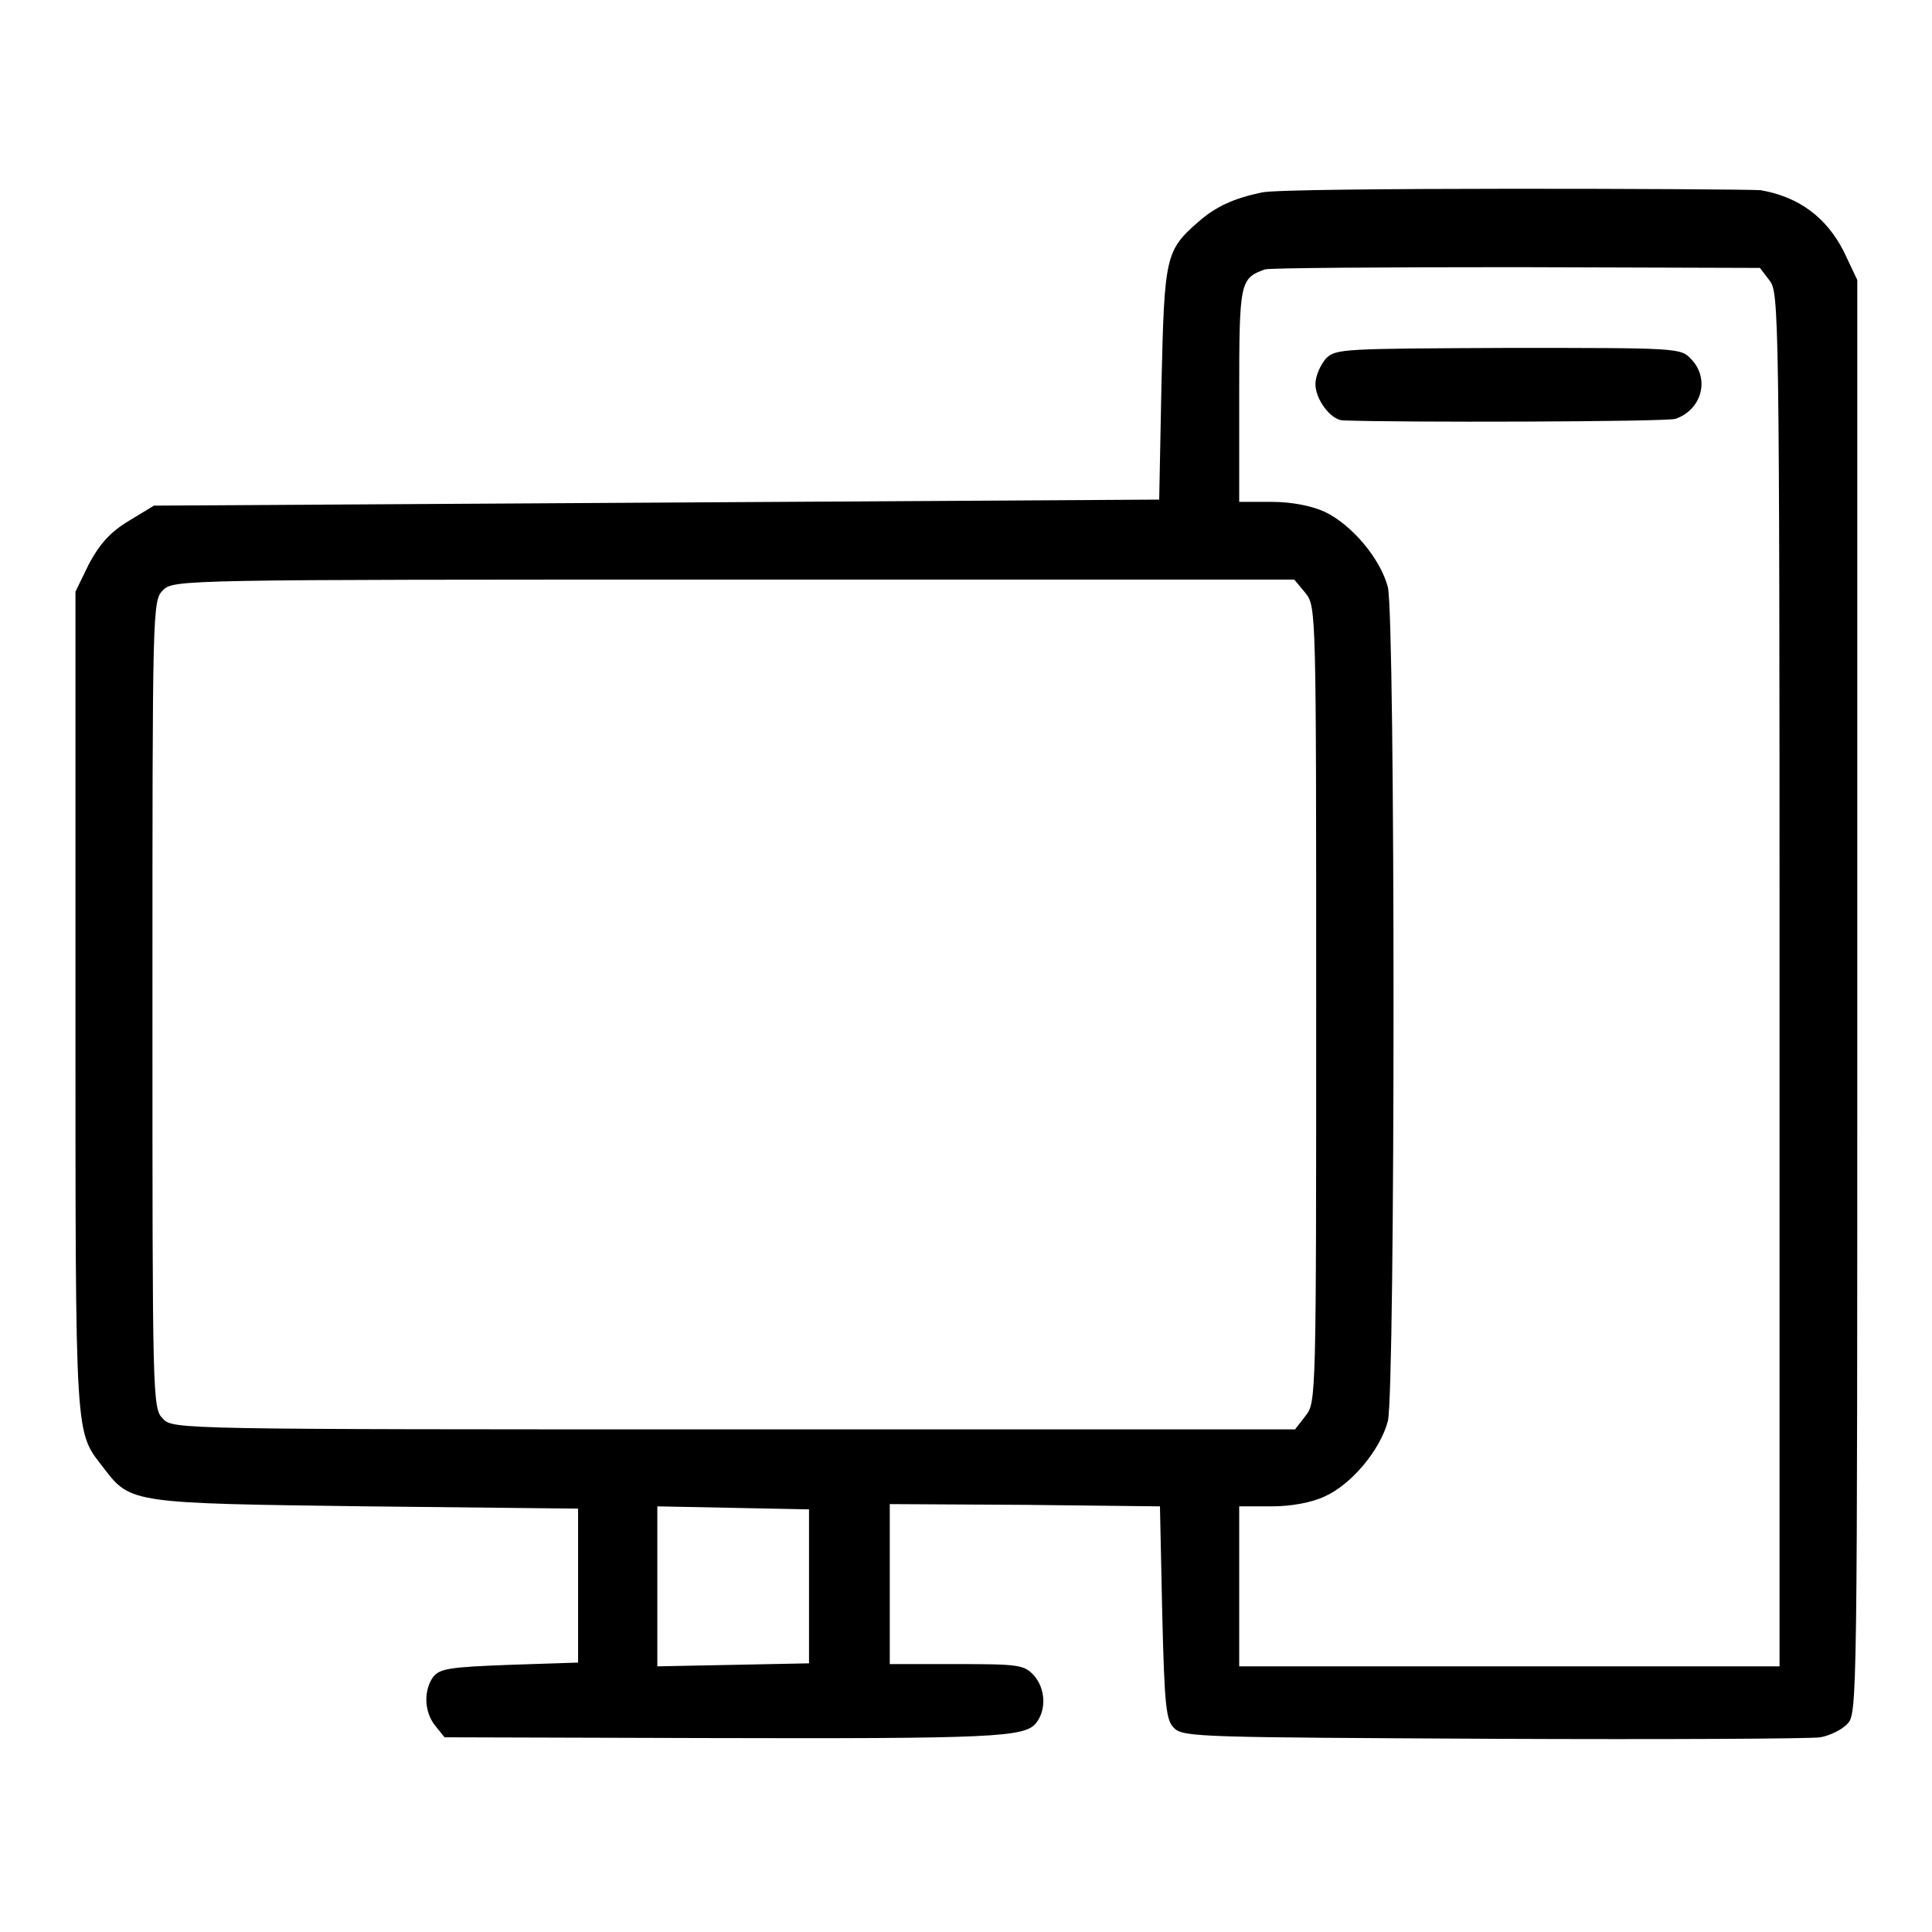
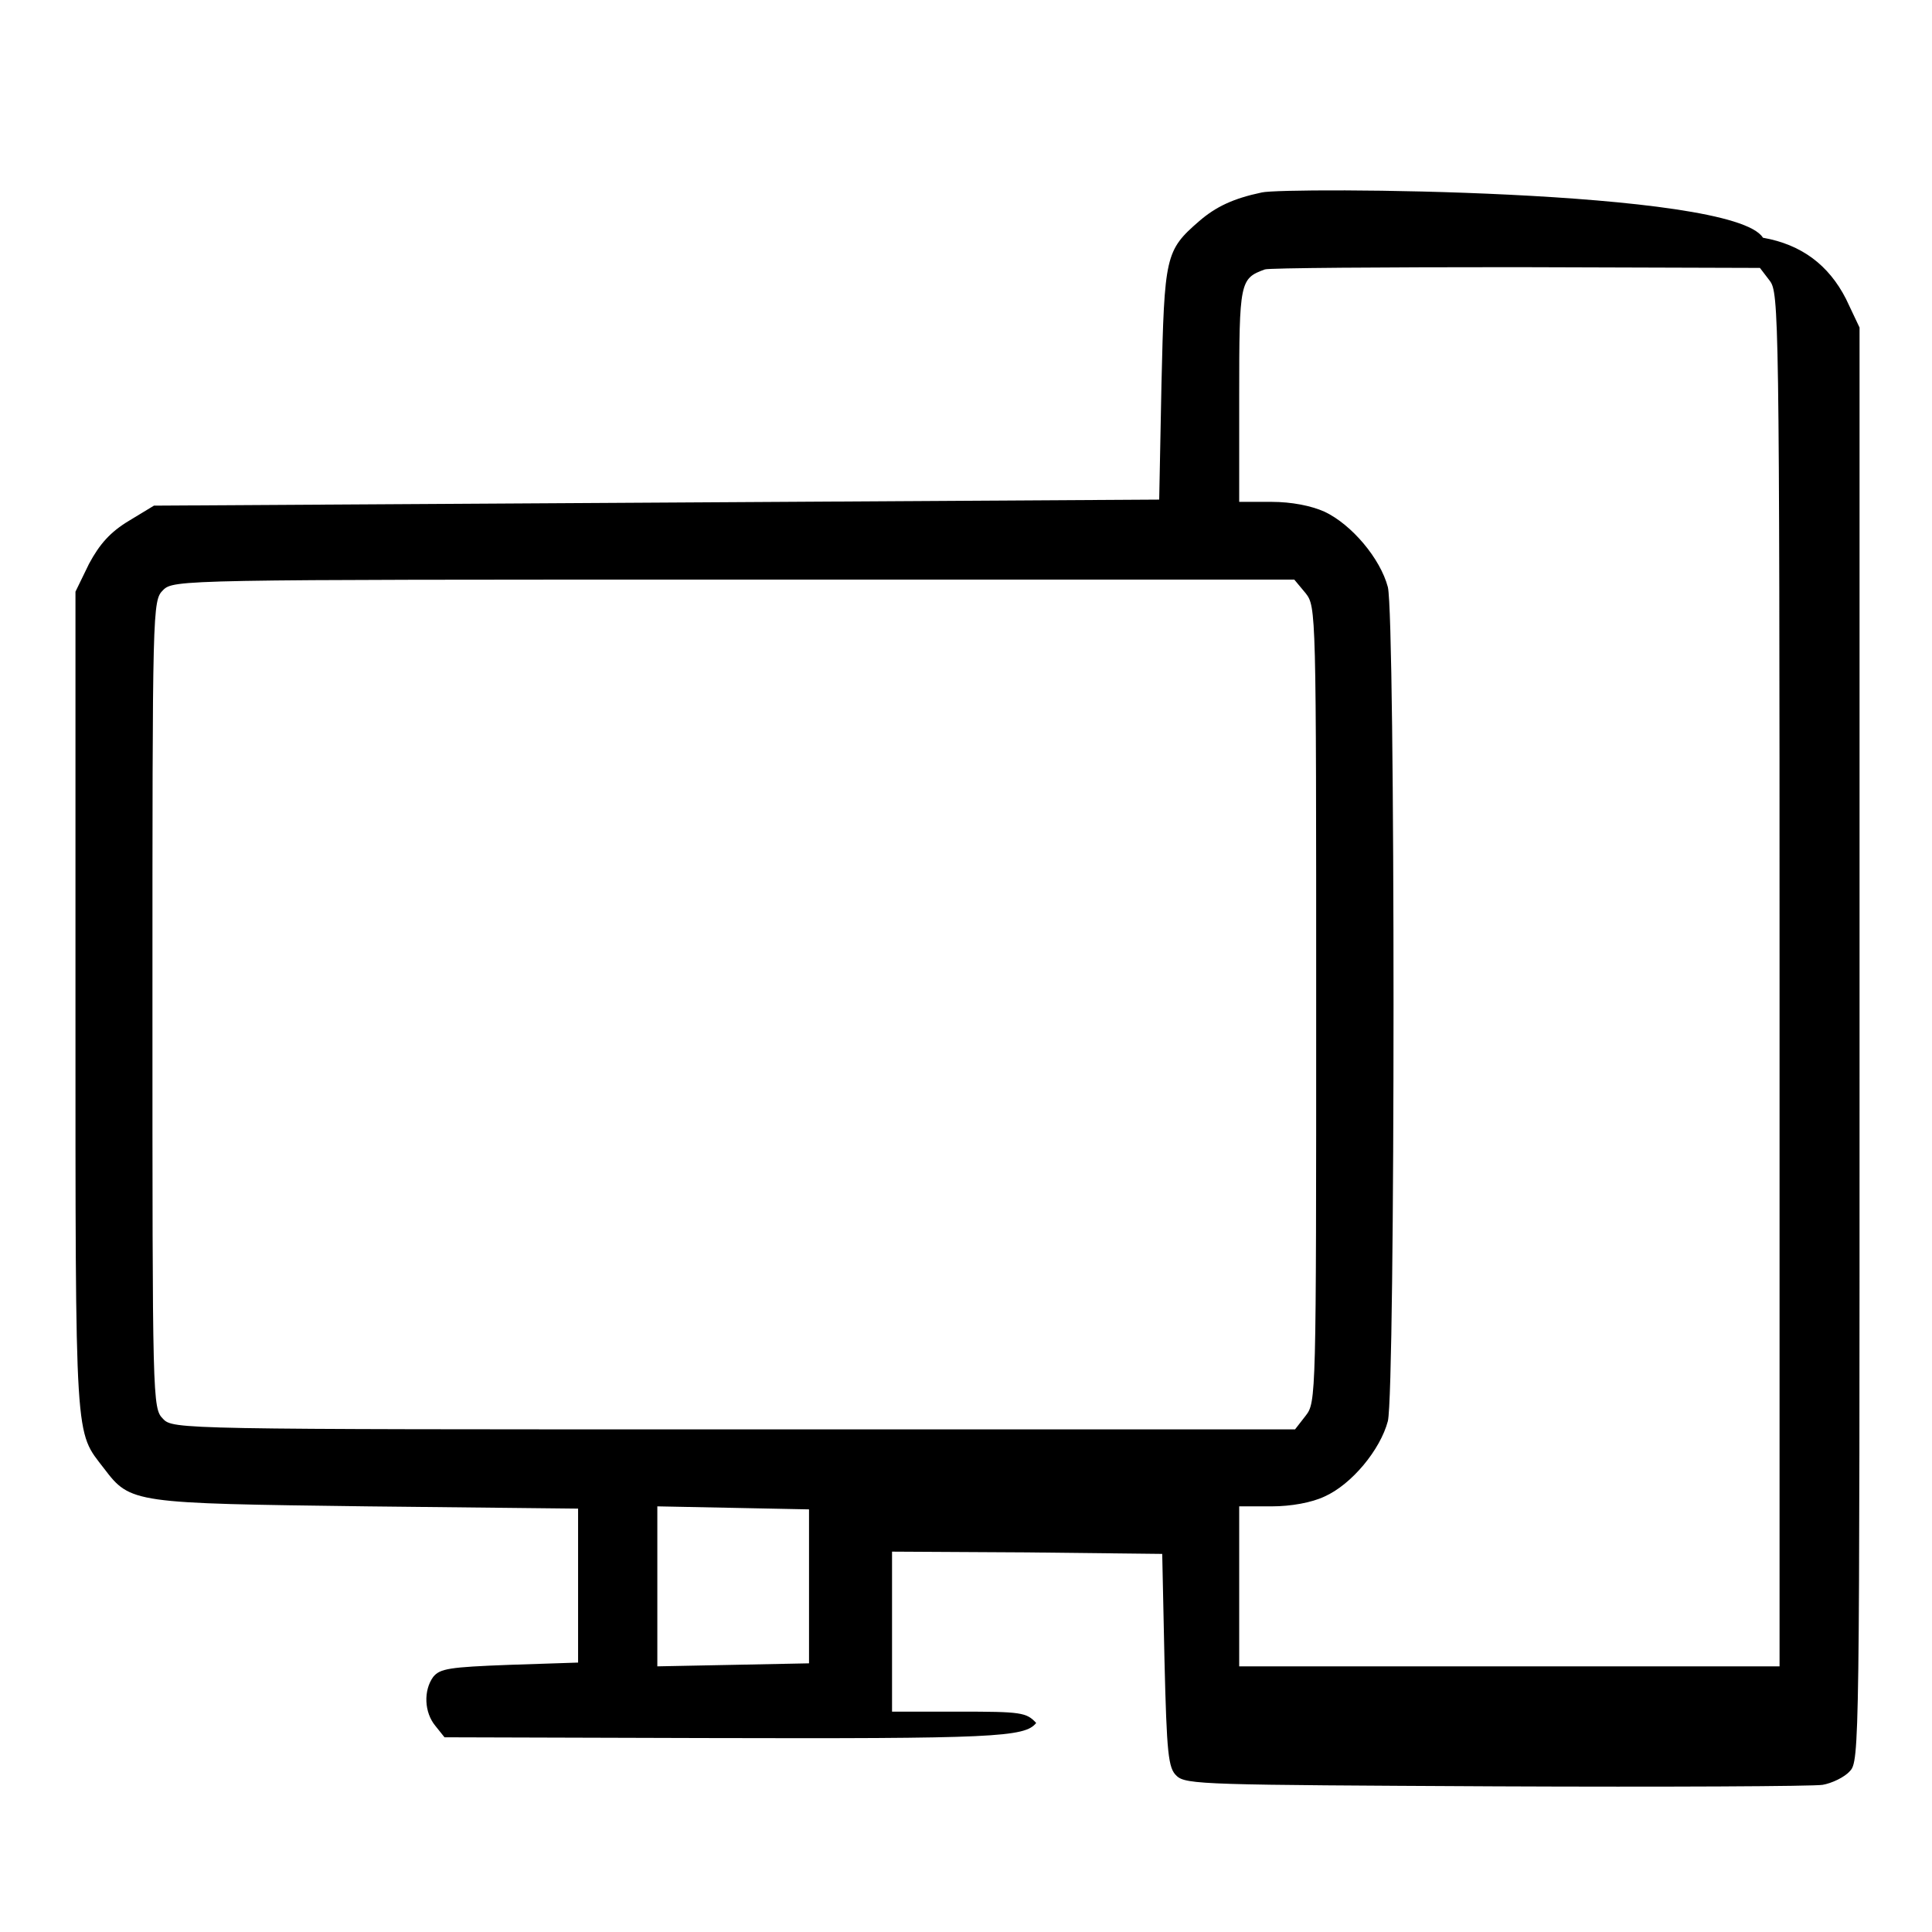
<svg xmlns="http://www.w3.org/2000/svg" version="1.1" x="0px" y="0px" viewBox="0 0 256 256" enable-background="new 0 0 256 256" xml:space="preserve">
  <g>
    <g>
      <g>
-         <path fill="#000000" d="M167.2,25.5c-3.8,0.8-6.1,1.9-8.3,3.8c-4.5,3.9-4.6,4.6-5,21.6l-0.3,15.3L87,66.6L20.4,67l-3.3,2c-2.5,1.5-3.9,3.1-5.3,5.7L10,78.4v54.5c0,59.2-0.1,56.6,3.8,61.7c3.5,4.6,3.8,4.6,34.8,5l28,0.3v10.2v10.2l-9.1,0.3c-8,0.3-9.2,0.5-10.1,1.6c-1.3,1.8-1.2,4.7,0.3,6.5l1.2,1.5l34.4,0.1c38.5,0.1,42.5-0.1,44-2c1.4-1.8,1.2-4.6-0.3-6.3c-1.3-1.4-2-1.5-10.2-1.5h-8.9v-10.6v-10.6l17.9,0.1l17.9,0.2l0.3,14.1c0.3,12.4,0.5,14.3,1.6,15.3c1.2,1.2,4,1.2,42.3,1.4c22.6,0.1,42.1,0,43.3-0.2c1.2-0.2,2.9-1,3.6-1.8c1.3-1.3,1.3-3.1,1.3-96.3v-95l-1.8-3.8c-2.3-4.5-5.9-7.2-11-8.1C229.6,25,170.1,24.8,167.2,25.5z M234.5,37.2c1.2,1.6,1.3,4,1.3,92.6v91H200h-35.8v-10.6v-10.6h4.3c2.6,0,5.3-0.5,7-1.3c3.6-1.6,7.4-6.2,8.4-10c1-4.2,1-106.3,0-110.5c-1-3.8-4.8-8.3-8.4-10c-1.8-0.8-4.4-1.3-7-1.3h-4.3V52.4c0-15.1,0.1-15.5,3.4-16.7c0.5-0.2,15.6-0.3,33.3-0.3l32.3,0.1L234.5,37.2z M173,78.6c1.4,1.8,1.4,2.3,1.4,54.5c0,52.2,0,52.7-1.4,54.5l-1.4,1.8H97.2c-73.4,0-74.3,0-75.6-1.4c-1.4-1.4-1.4-2.3-1.4-54.9c0-52.7,0-53.5,1.4-54.9c1.4-1.4,2.3-1.4,75.6-1.4h74.3L173,78.6z M107.2,210.2v10.2l-10,0.2l-10.1,0.2v-10.6v-10.6l10.1,0.2l10,0.2V210.2z" />
-         <path fill="#000000" d="M175.7,47.5c-0.7,0.8-1.4,2.3-1.4,3.4c0,2,2,4.7,3.6,4.8c7,0.3,42.8,0.2,44.1-0.2c3.5-1.2,4.6-5.3,2.1-7.9c-1.4-1.5-1.6-1.5-24.2-1.5C178,46.2,177,46.2,175.7,47.5z" />
+         <path fill="#000000" d="M167.2,25.5c-3.8,0.8-6.1,1.9-8.3,3.8c-4.5,3.9-4.6,4.6-5,21.6l-0.3,15.3L87,66.6L20.4,67l-3.3,2c-2.5,1.5-3.9,3.1-5.3,5.7L10,78.4v54.5c0,59.2-0.1,56.6,3.8,61.7c3.5,4.6,3.8,4.6,34.8,5l28,0.3v10.2v10.2l-9.1,0.3c-8,0.3-9.2,0.5-10.1,1.6c-1.3,1.8-1.2,4.7,0.3,6.5l1.2,1.5l34.4,0.1c38.5,0.1,42.5-0.1,44-2c-1.3-1.4-2-1.5-10.2-1.5h-8.9v-10.6v-10.6l17.9,0.1l17.9,0.2l0.3,14.1c0.3,12.4,0.5,14.3,1.6,15.3c1.2,1.2,4,1.2,42.3,1.4c22.6,0.1,42.1,0,43.3-0.2c1.2-0.2,2.9-1,3.6-1.8c1.3-1.3,1.3-3.1,1.3-96.3v-95l-1.8-3.8c-2.3-4.5-5.9-7.2-11-8.1C229.6,25,170.1,24.8,167.2,25.5z M234.5,37.2c1.2,1.6,1.3,4,1.3,92.6v91H200h-35.8v-10.6v-10.6h4.3c2.6,0,5.3-0.5,7-1.3c3.6-1.6,7.4-6.2,8.4-10c1-4.2,1-106.3,0-110.5c-1-3.8-4.8-8.3-8.4-10c-1.8-0.8-4.4-1.3-7-1.3h-4.3V52.4c0-15.1,0.1-15.5,3.4-16.7c0.5-0.2,15.6-0.3,33.3-0.3l32.3,0.1L234.5,37.2z M173,78.6c1.4,1.8,1.4,2.3,1.4,54.5c0,52.2,0,52.7-1.4,54.5l-1.4,1.8H97.2c-73.4,0-74.3,0-75.6-1.4c-1.4-1.4-1.4-2.3-1.4-54.9c0-52.7,0-53.5,1.4-54.9c1.4-1.4,2.3-1.4,75.6-1.4h74.3L173,78.6z M107.2,210.2v10.2l-10,0.2l-10.1,0.2v-10.6v-10.6l10.1,0.2l10,0.2V210.2z" />
      </g>
    </g>
  </g>
</svg>